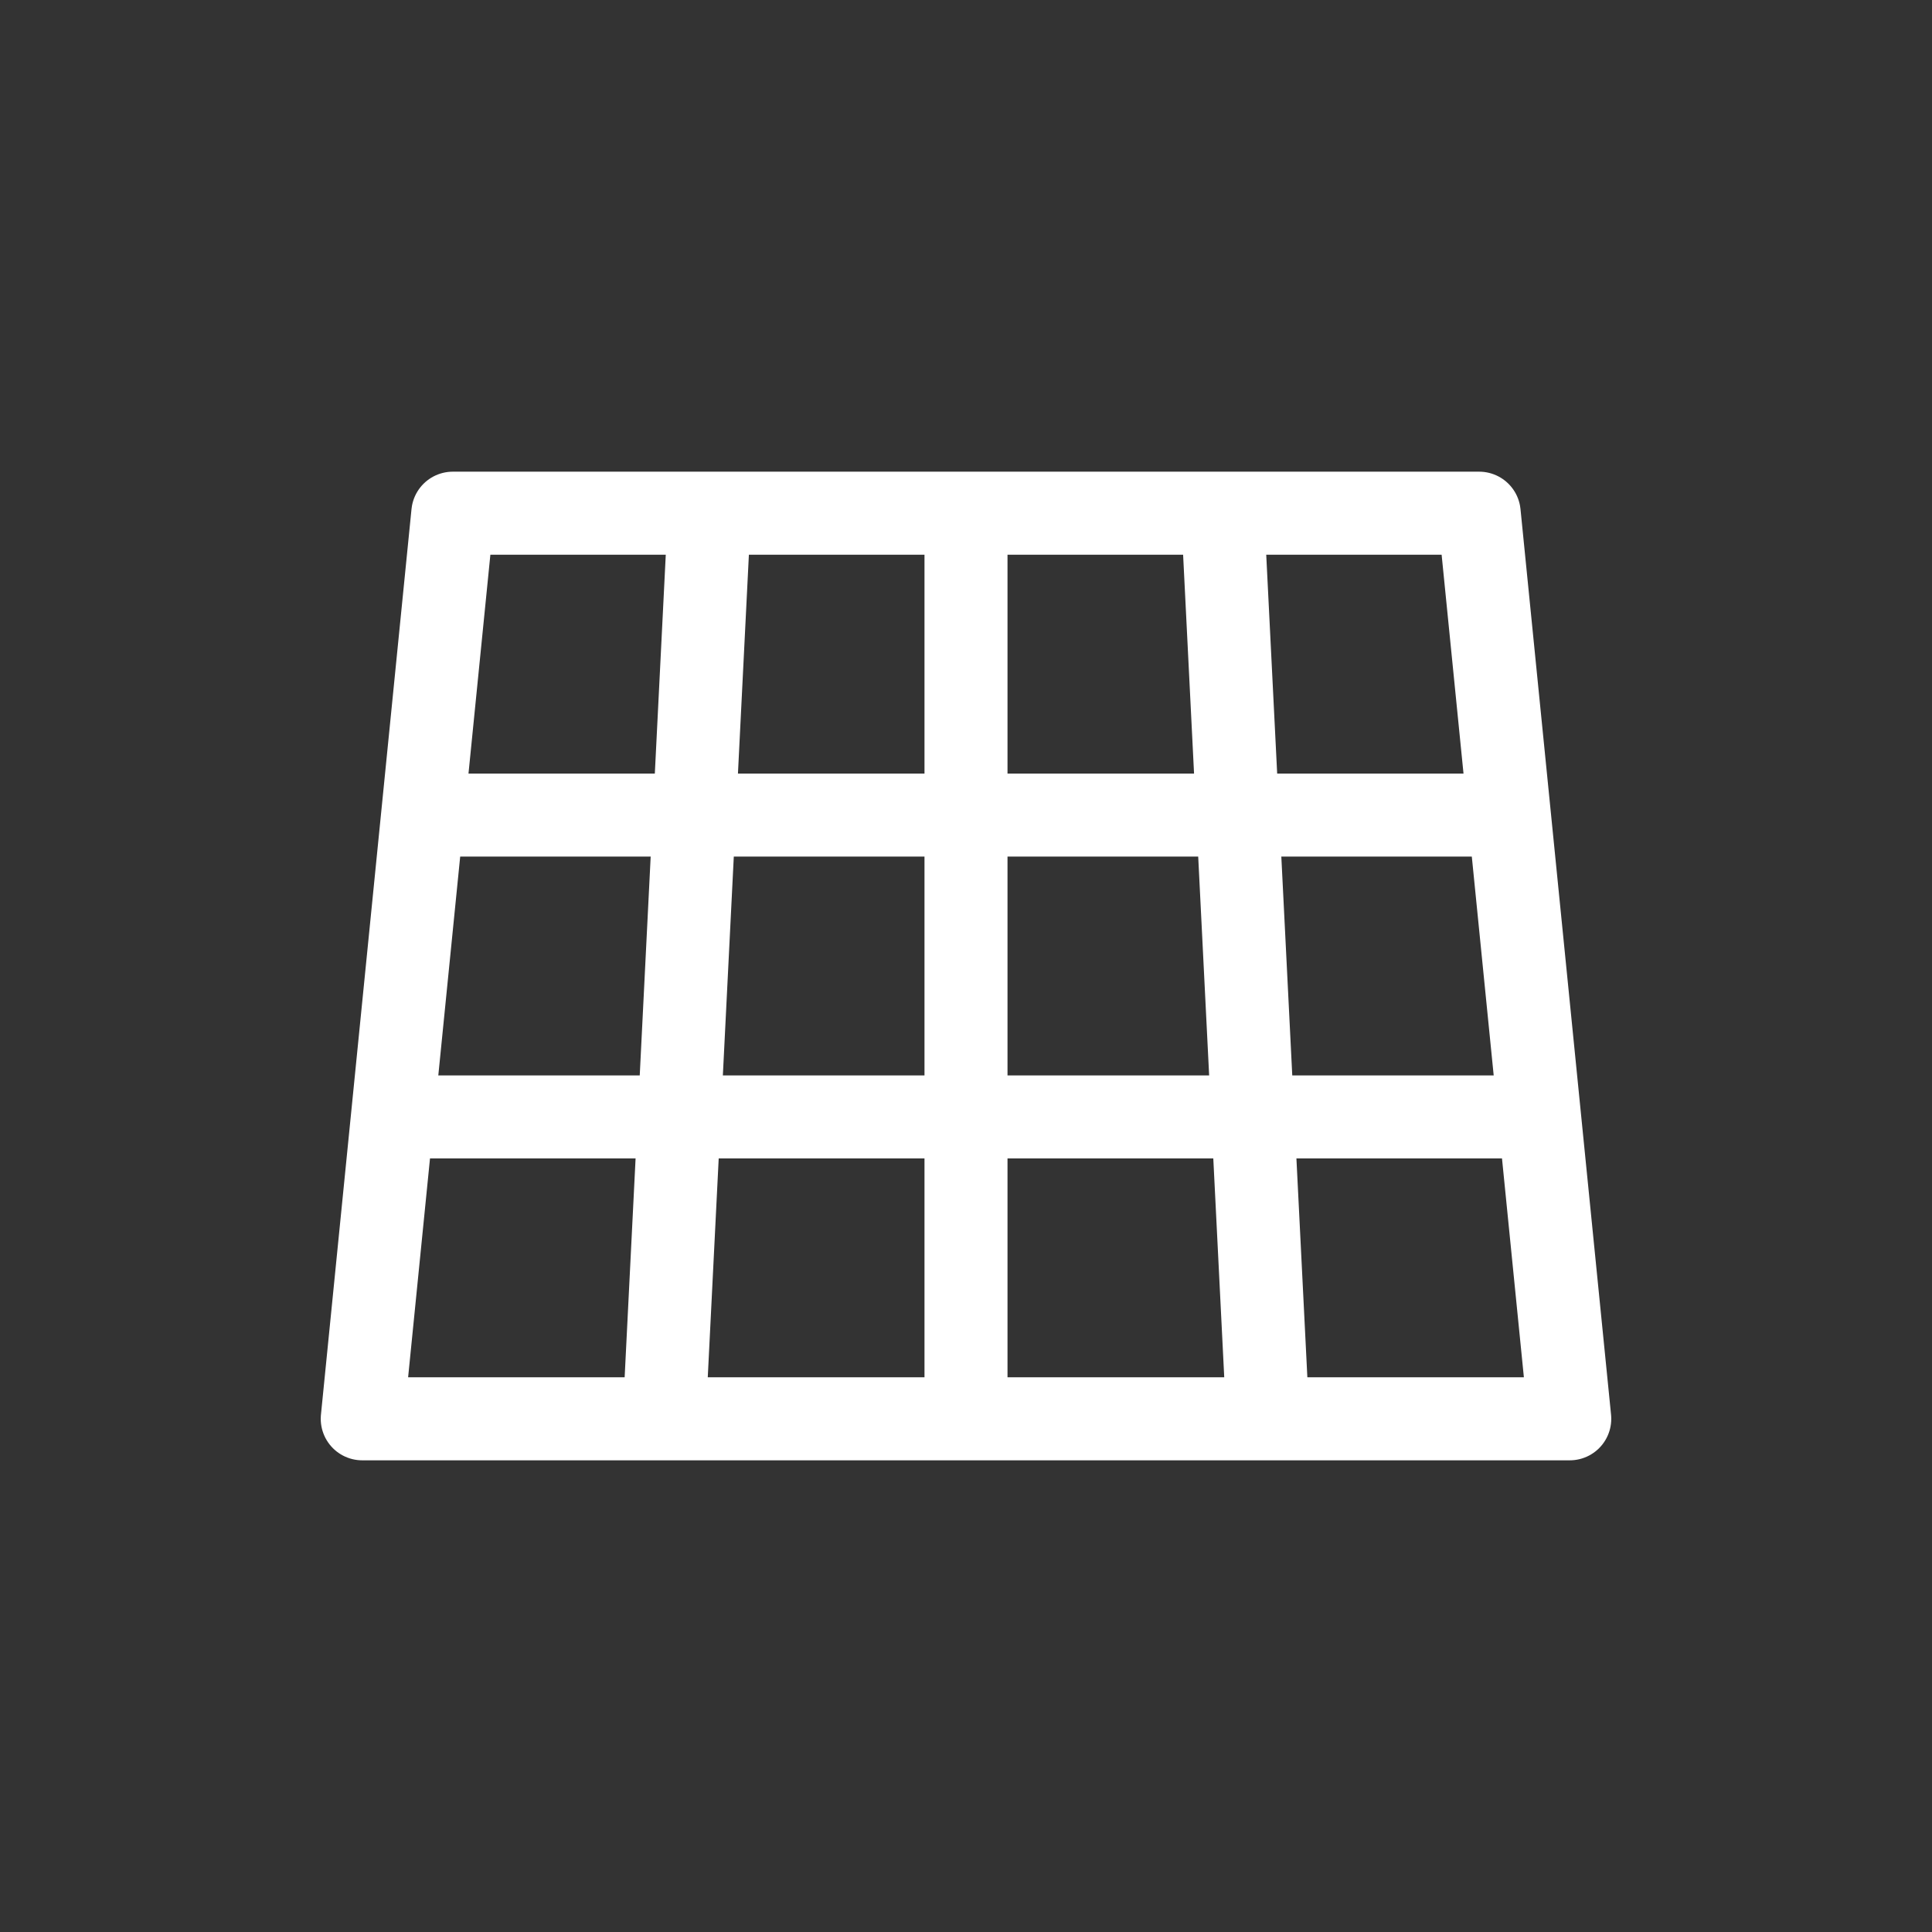
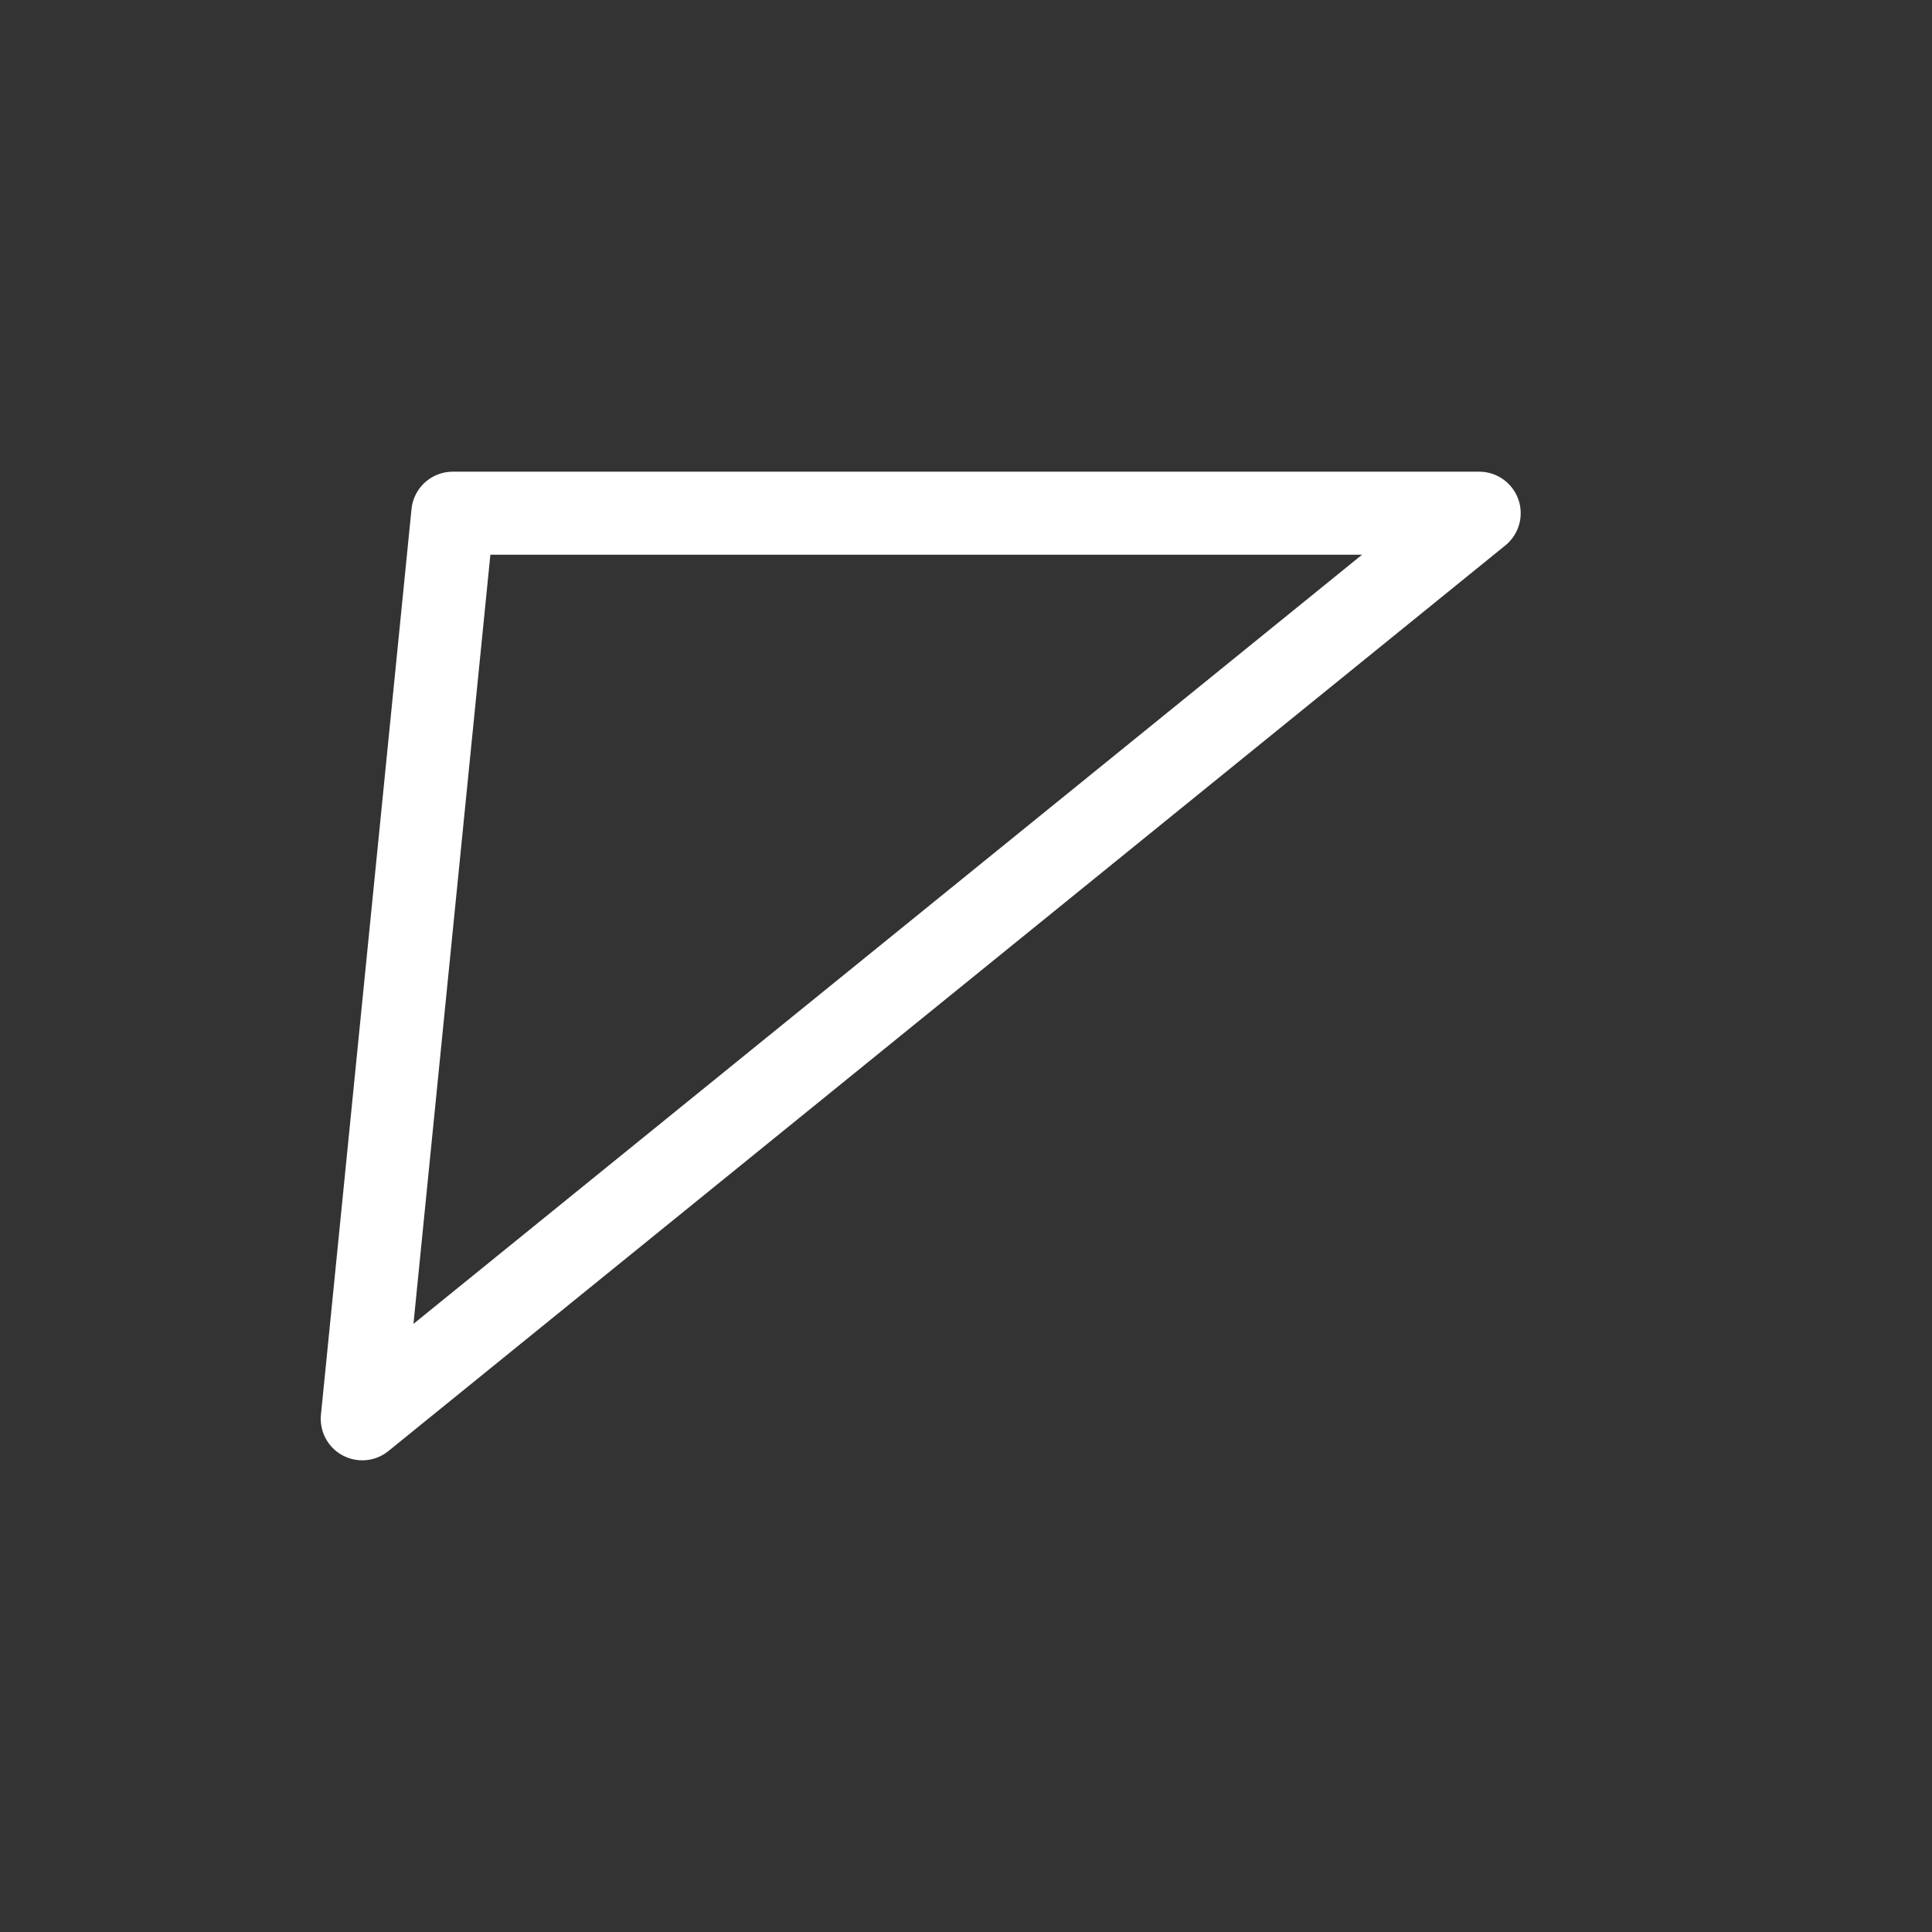
<svg xmlns="http://www.w3.org/2000/svg" viewBox="0 0 512 512" fill="none">
  <rect x="0" y="0" width="512" height="512" fill="#333333" stroke="none" />
  <g stroke="#fff" stroke-width="22" stroke-linecap="round" stroke-linejoin="round">
-     <path d="M 120.0,136.0 L 392.0,136.0 L 416.0,376.0 L 96.0,376.0 Z" fill="none" />
+     <path d="M 120.0,136.0 L 392.0,136.0 L 96.0,376.0 Z" fill="none" />
    <clipPath id="clip">
-       <path d="M 120.0,136.0 L 392.0,136.0 L 416.0,376.0 L 96.0,376.0 Z" />
-     </clipPath>
+       </clipPath>
    <g clip-path="url(#clip)">
-       <line x1="188.0" y1="136.0" x2="176.0" y2="376.0" />
      <line x1="256.0" y1="136.0" x2="256.0" y2="376.0" />
      <line x1="324.0" y1="136.0" x2="336.0" y2="376.0" />
-       <line x1="112.0" y1="216.0" x2="400.0" y2="216.0" />
      <line x1="104.0" y1="296.0" x2="408.0" y2="296.0" />
    </g>
  </g>
</svg>